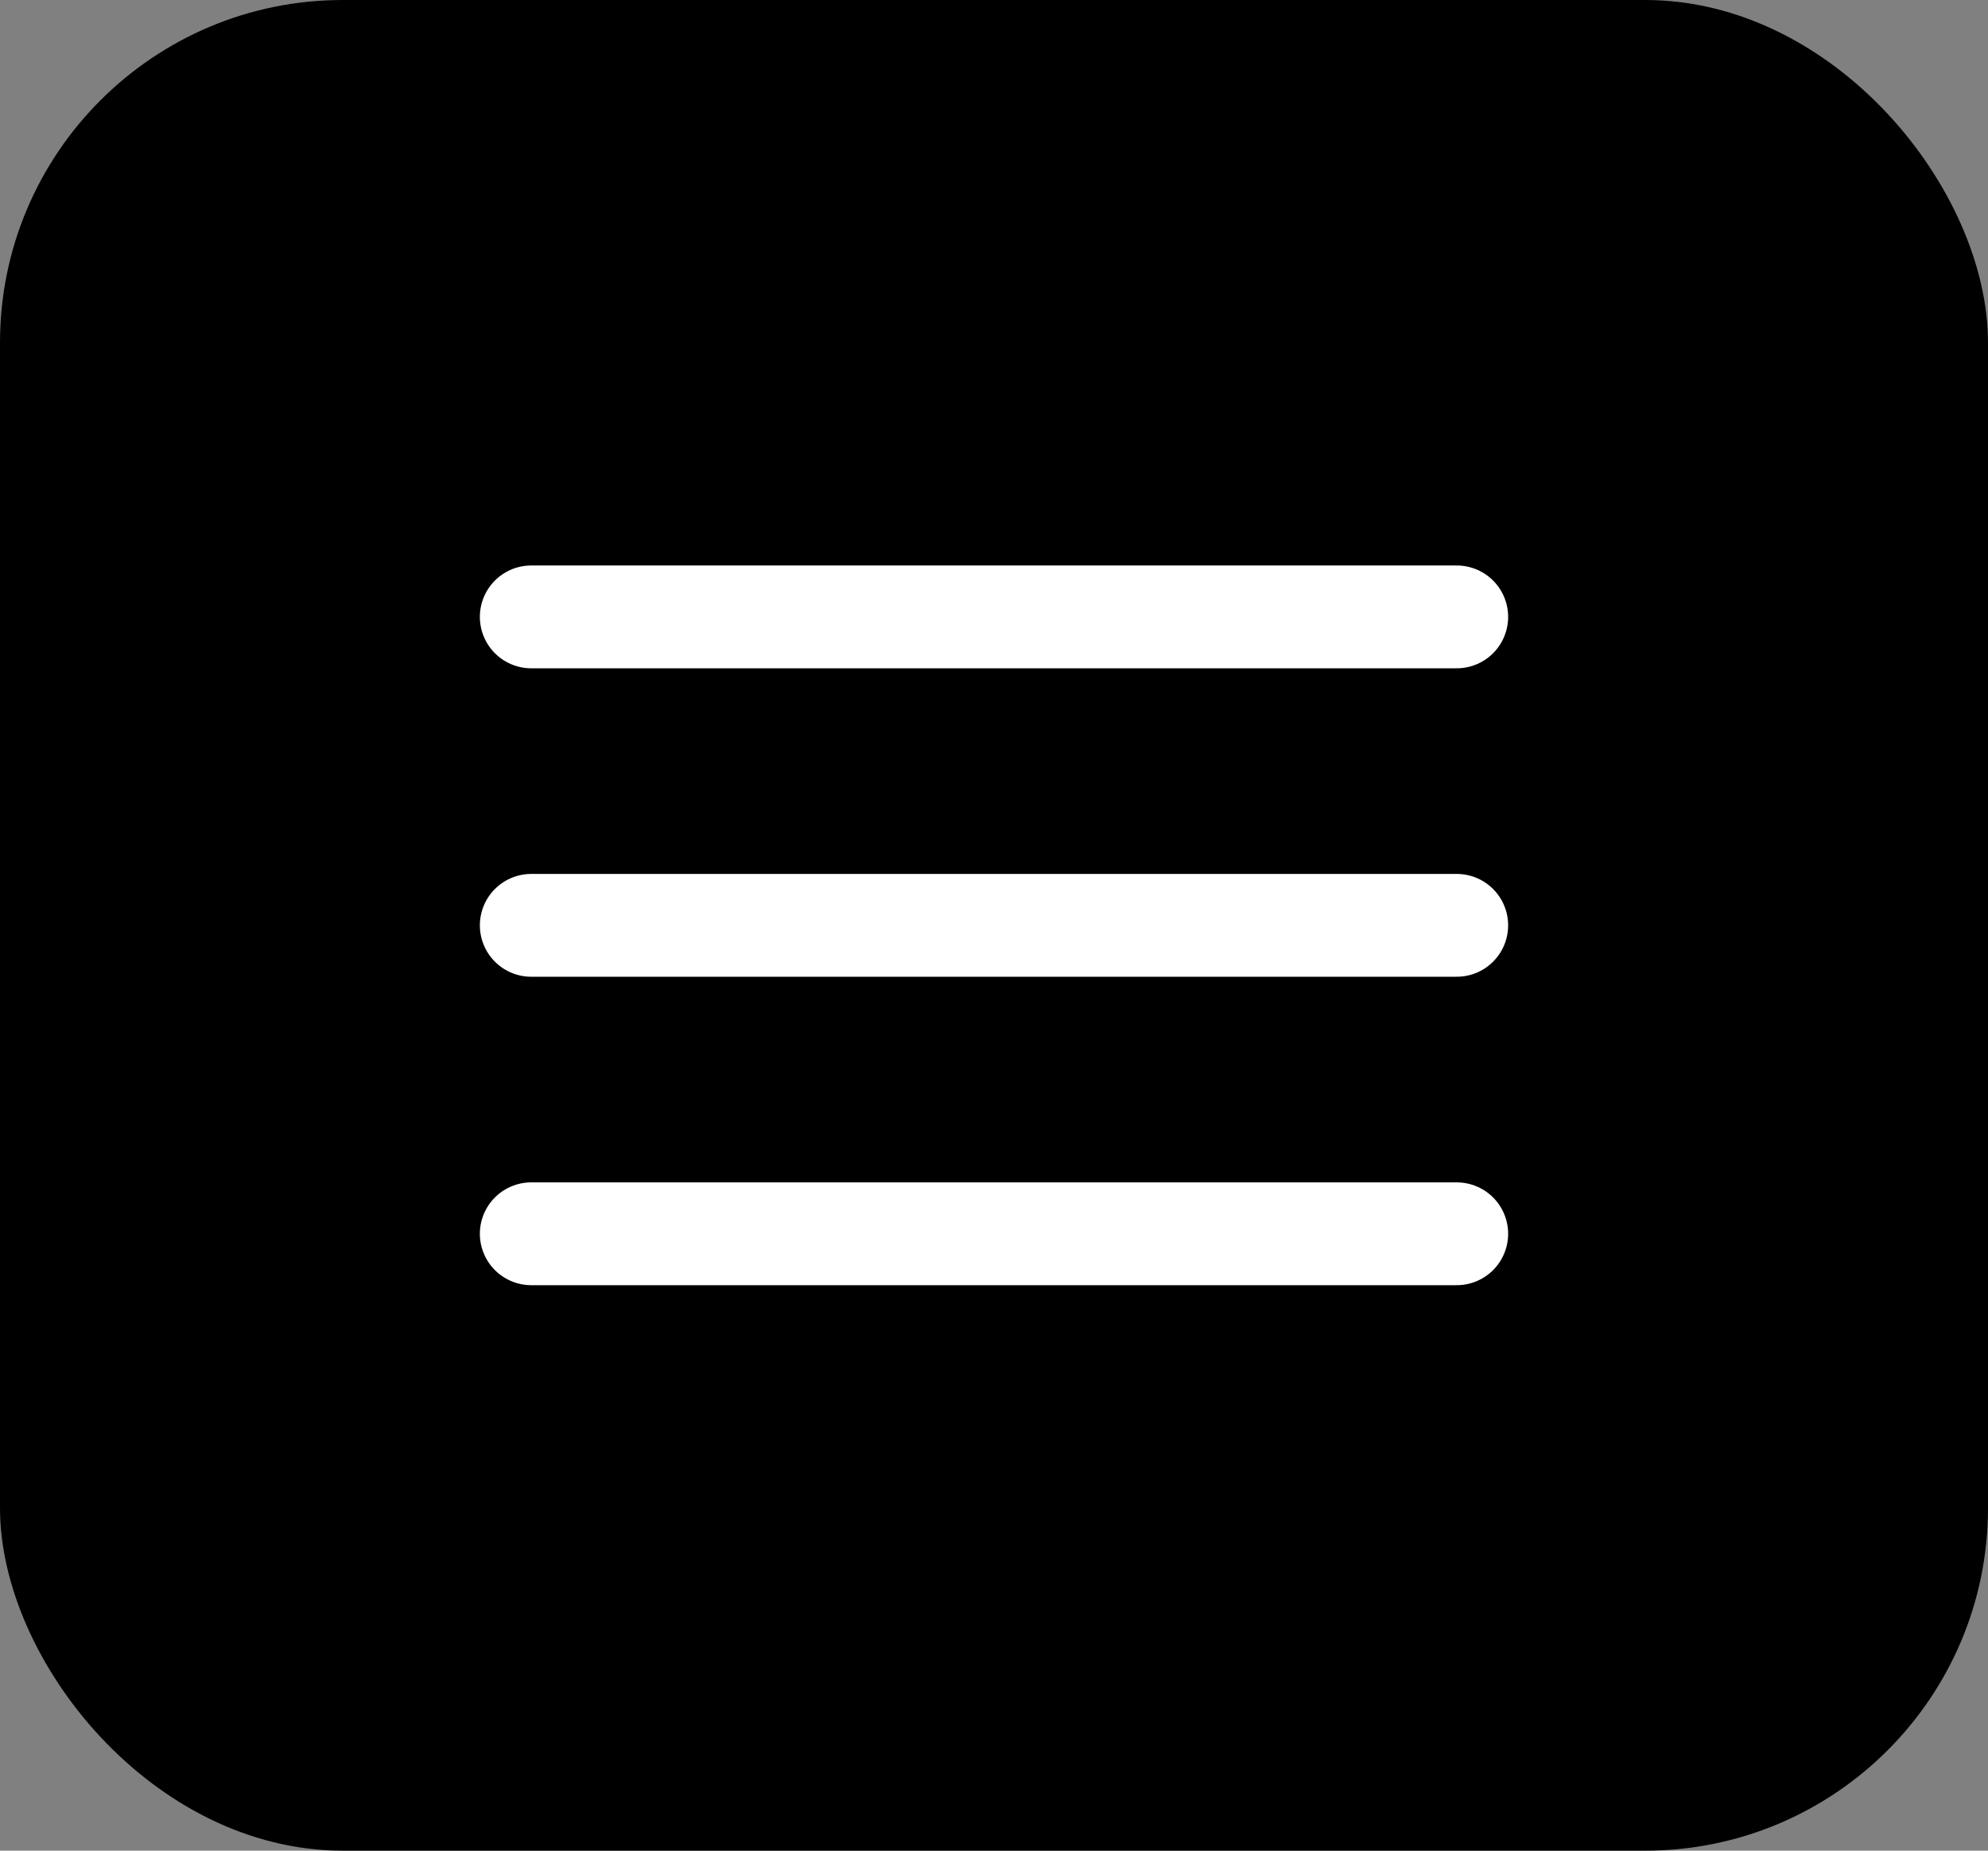
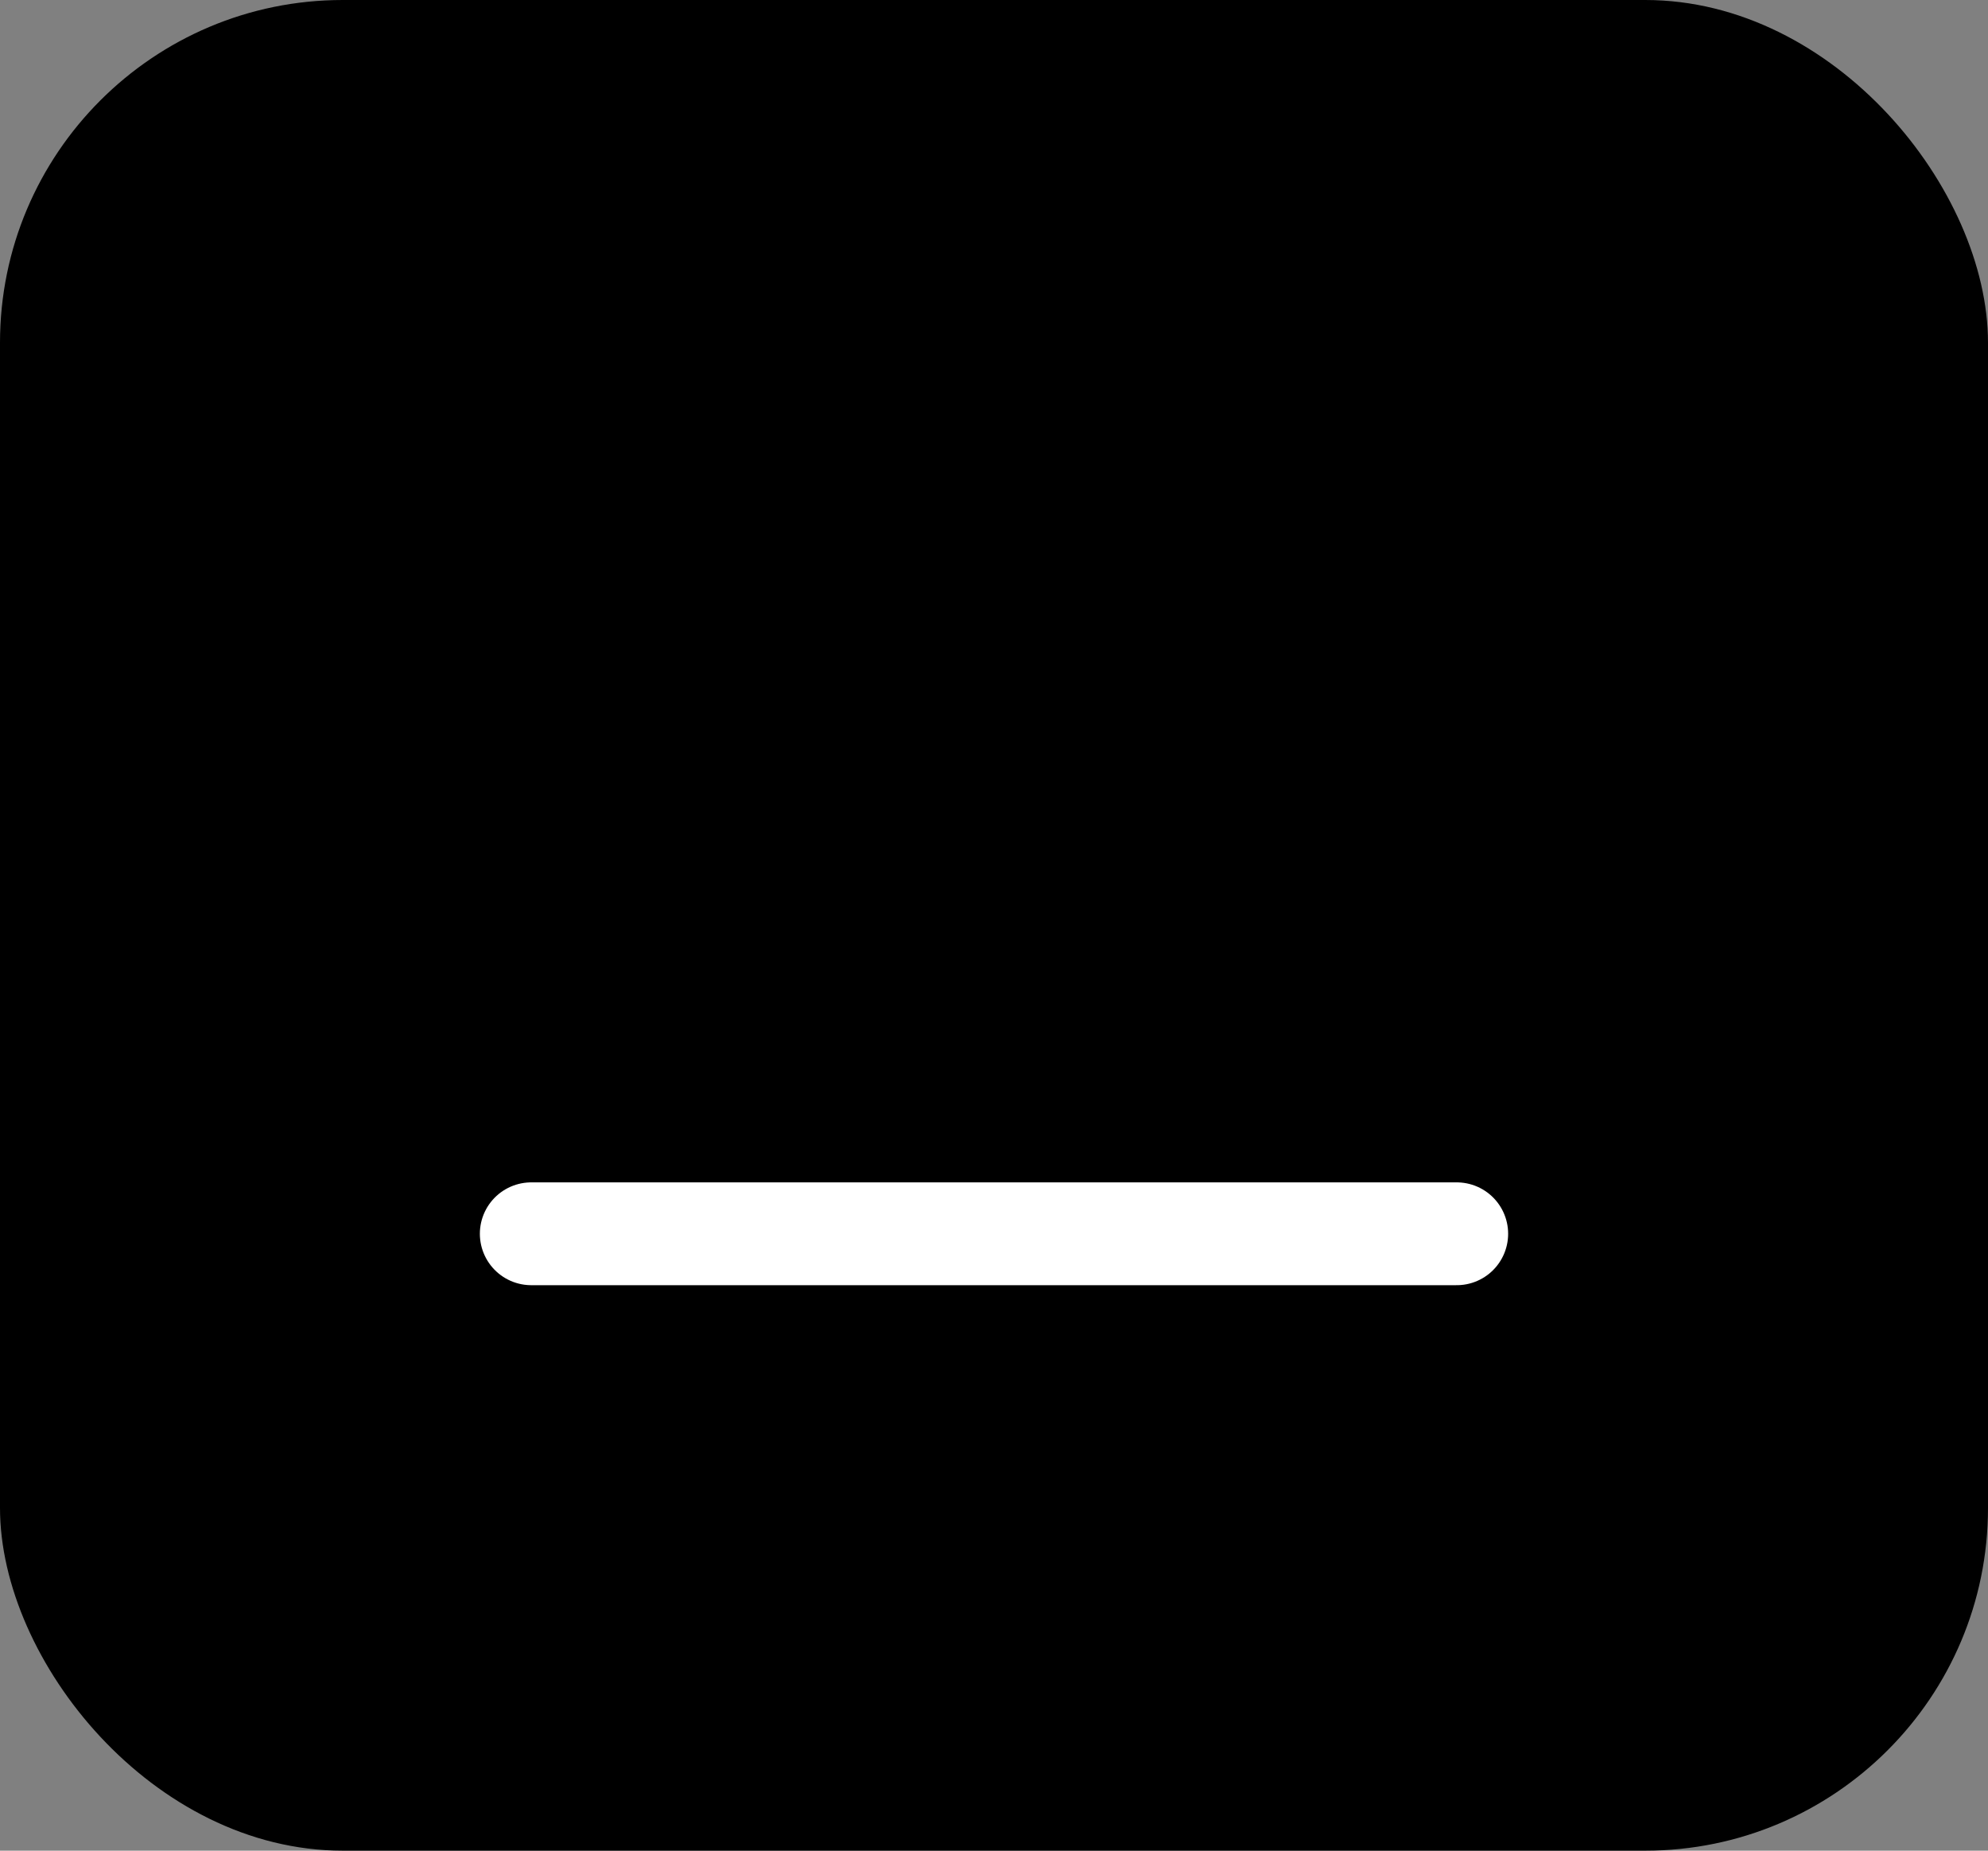
<svg xmlns="http://www.w3.org/2000/svg" width="58" height="54" viewBox="0 0 58 54">
  <rect x="0" y="0" width="58" height="54" fill="#808080" stroke="none" />
  <g id="menu" transform="translate(-340.518 -526.745)">
    <rect id="Rectangle_2401" data-name="Rectangle 2401" width="58" height="54" rx="10" transform="translate(340.518 526.745)" />
    <g id="Icon_feather-menu" data-name="Icon feather-menu" transform="translate(351.518 535.745)">
-       <path id="Path_1687" data-name="Path 1687" d="M4.5,18h27" fill="none" stroke="#fff" stroke-linecap="round" stroke-linejoin="round" stroke-width="3" />
-       <path id="Path_1688" data-name="Path 1688" d="M4.5,9h27" fill="none" stroke="#fff" stroke-linecap="round" stroke-linejoin="round" stroke-width="3" />
      <path id="Path_1689" data-name="Path 1689" d="M4.5,27h27" fill="none" stroke="#fff" stroke-linecap="round" stroke-linejoin="round" stroke-width="3" />
    </g>
  </g>
</svg>